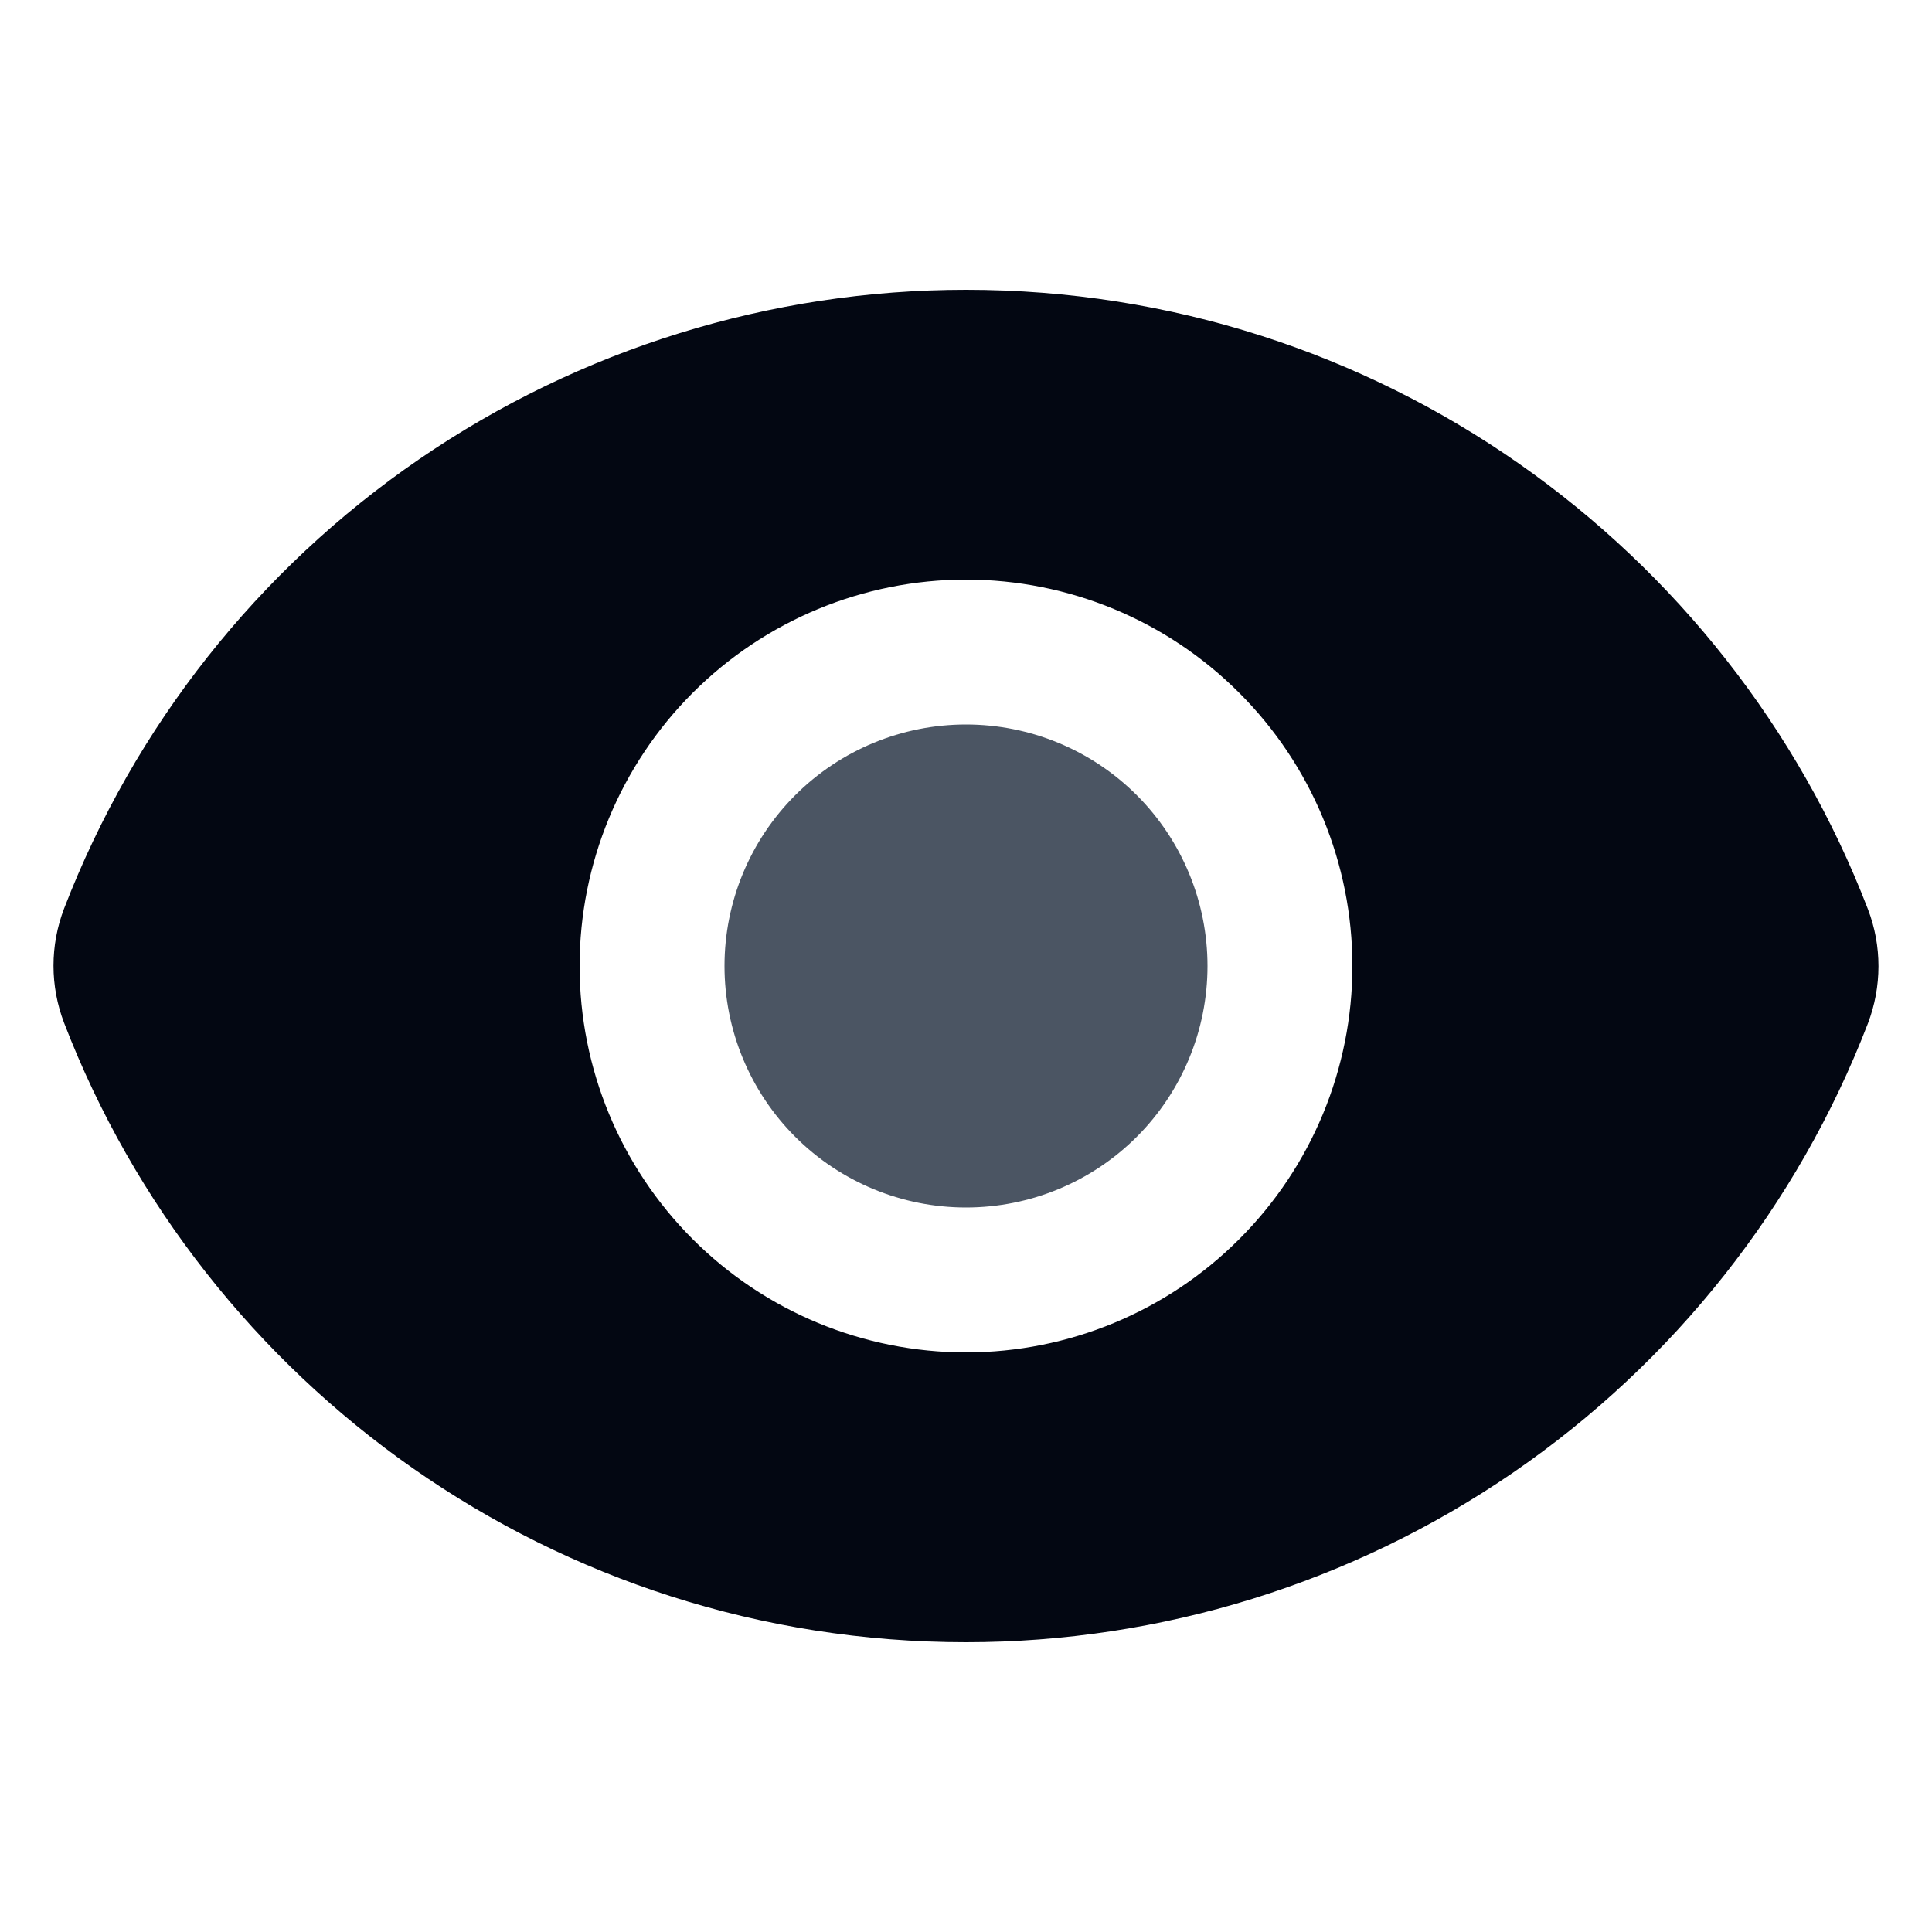
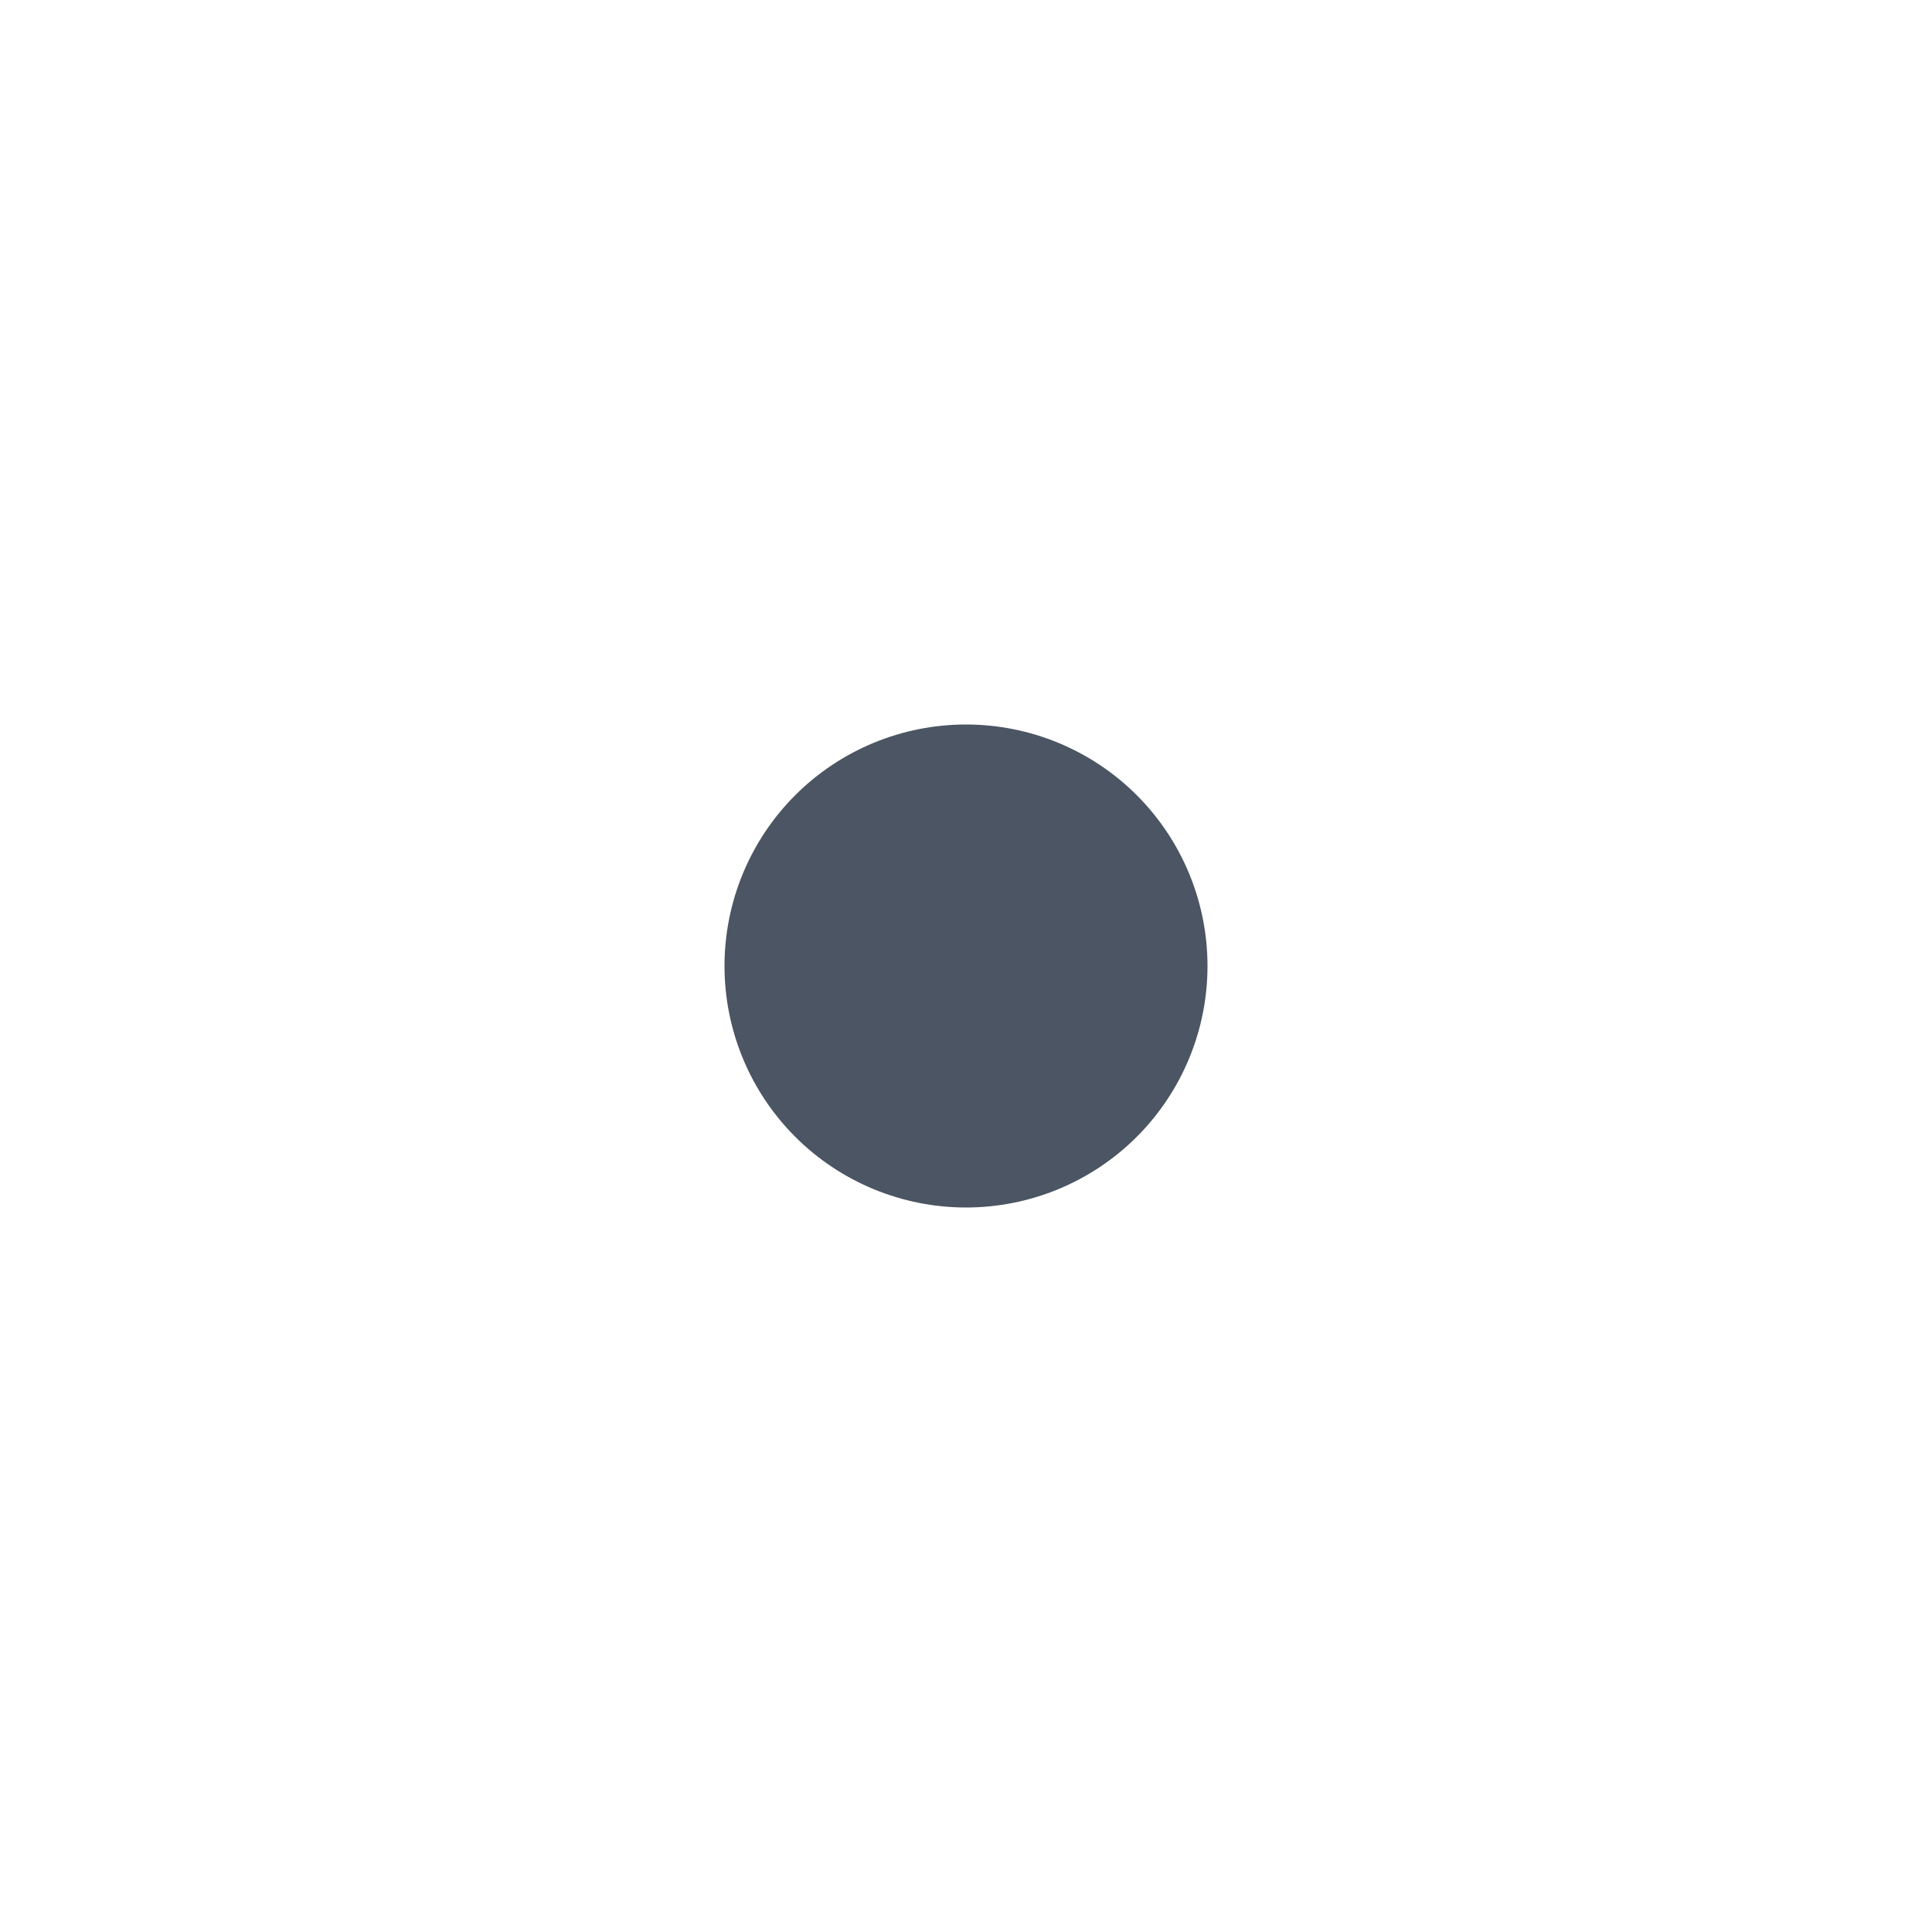
<svg xmlns="http://www.w3.org/2000/svg" width="20" height="20" viewBox="0 0 20 20" fill="none">
  <path d="M10 12.5C10.663 12.5 11.299 12.237 11.768 11.768C12.237 11.299 12.5 10.663 12.5 10C12.5 9.337 12.237 8.701 11.768 8.232C11.299 7.763 10.663 7.5 10 7.5C9.337 7.5 8.701 7.763 8.232 8.232C7.763 8.701 7.5 9.337 7.5 10C7.5 10.663 7.763 11.299 8.232 11.768C8.701 12.237 9.337 12.5 10 12.5Z" fill="#4B5563" />
-   <path fill-rule="evenodd" clip-rule="evenodd" d="M0.664 10.59C0.517 10.208 0.517 9.786 0.664 9.404C1.391 7.518 2.672 5.897 4.339 4.754C6.005 3.611 7.979 3 10 3C14.257 3 17.893 5.66 19.336 9.41C19.483 9.791 19.482 10.214 19.336 10.596C18.609 12.482 17.327 14.103 15.661 15.246C13.994 16.389 12.021 17 10 17C5.743 17 2.107 14.34 0.664 10.59ZM14 10C14 11.061 13.579 12.078 12.828 12.828C12.078 13.579 11.061 14 10 14C8.939 14 7.922 13.579 7.171 12.828C6.421 12.078 6 11.061 6 10C6 8.939 6.421 7.922 7.171 7.172C7.922 6.421 8.939 6 10 6C11.061 6 12.078 6.421 12.828 7.172C13.579 7.922 14 8.939 14 10Z" fill="#030712" />
</svg>